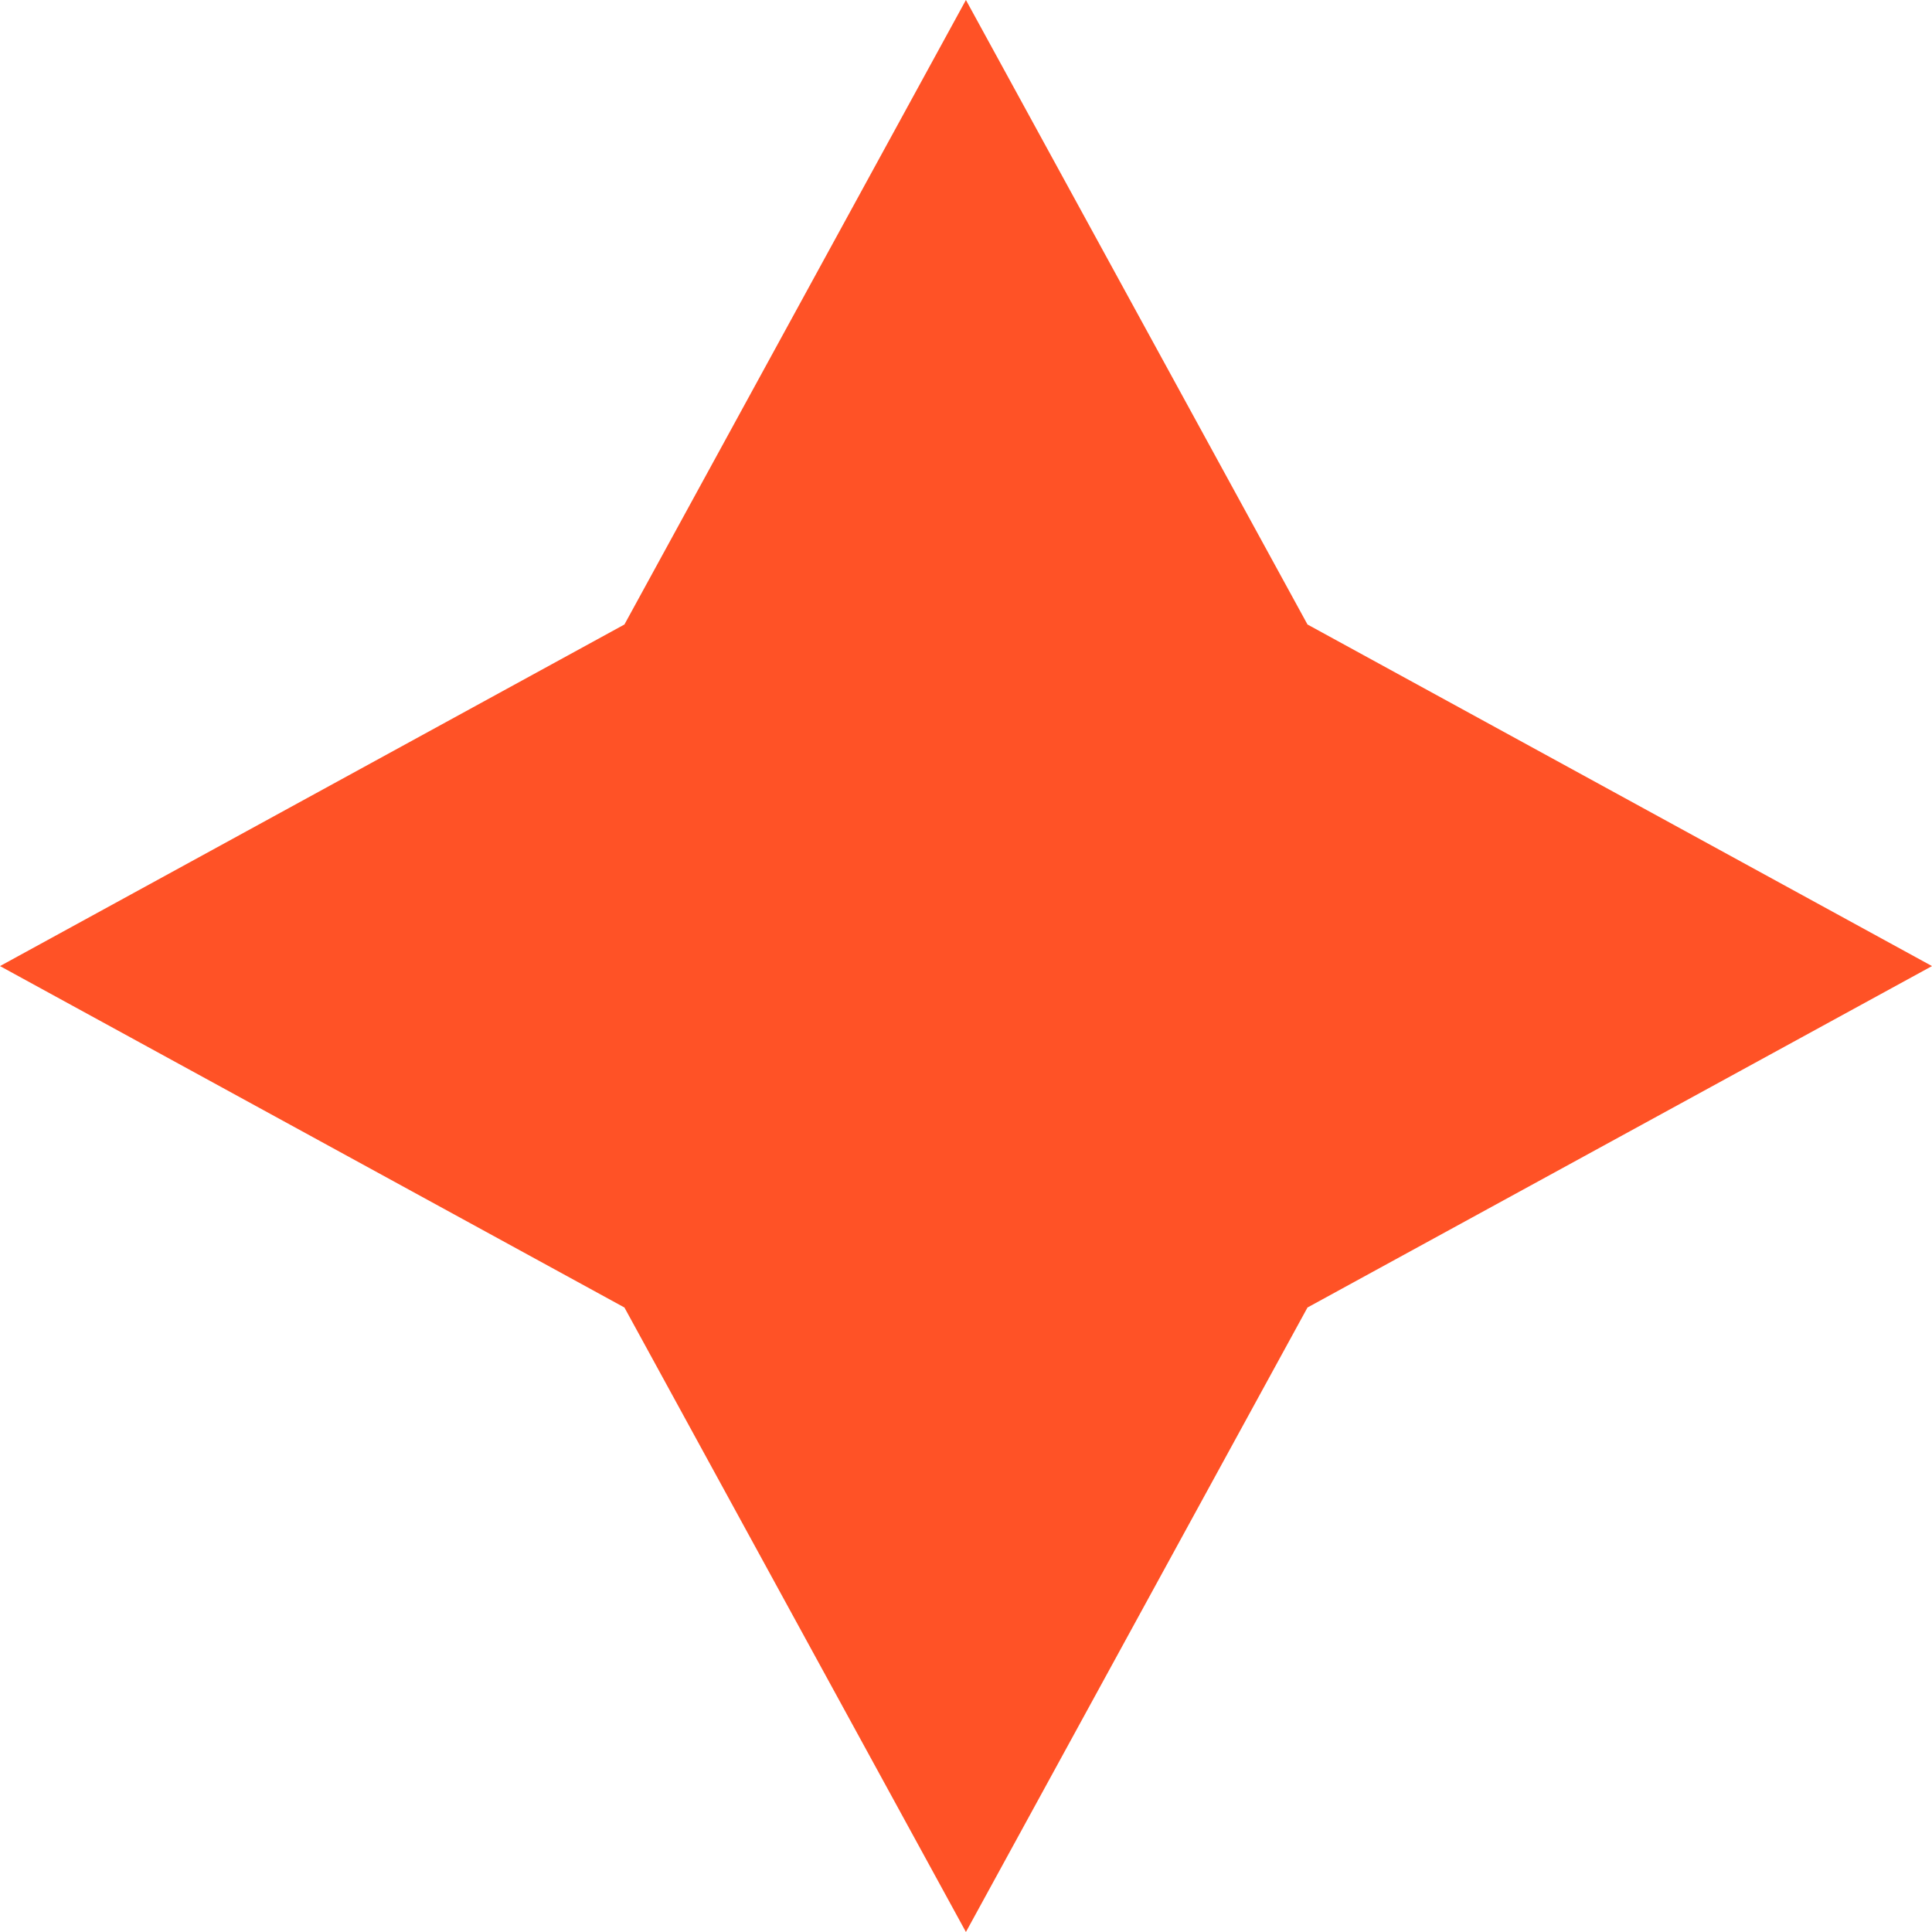
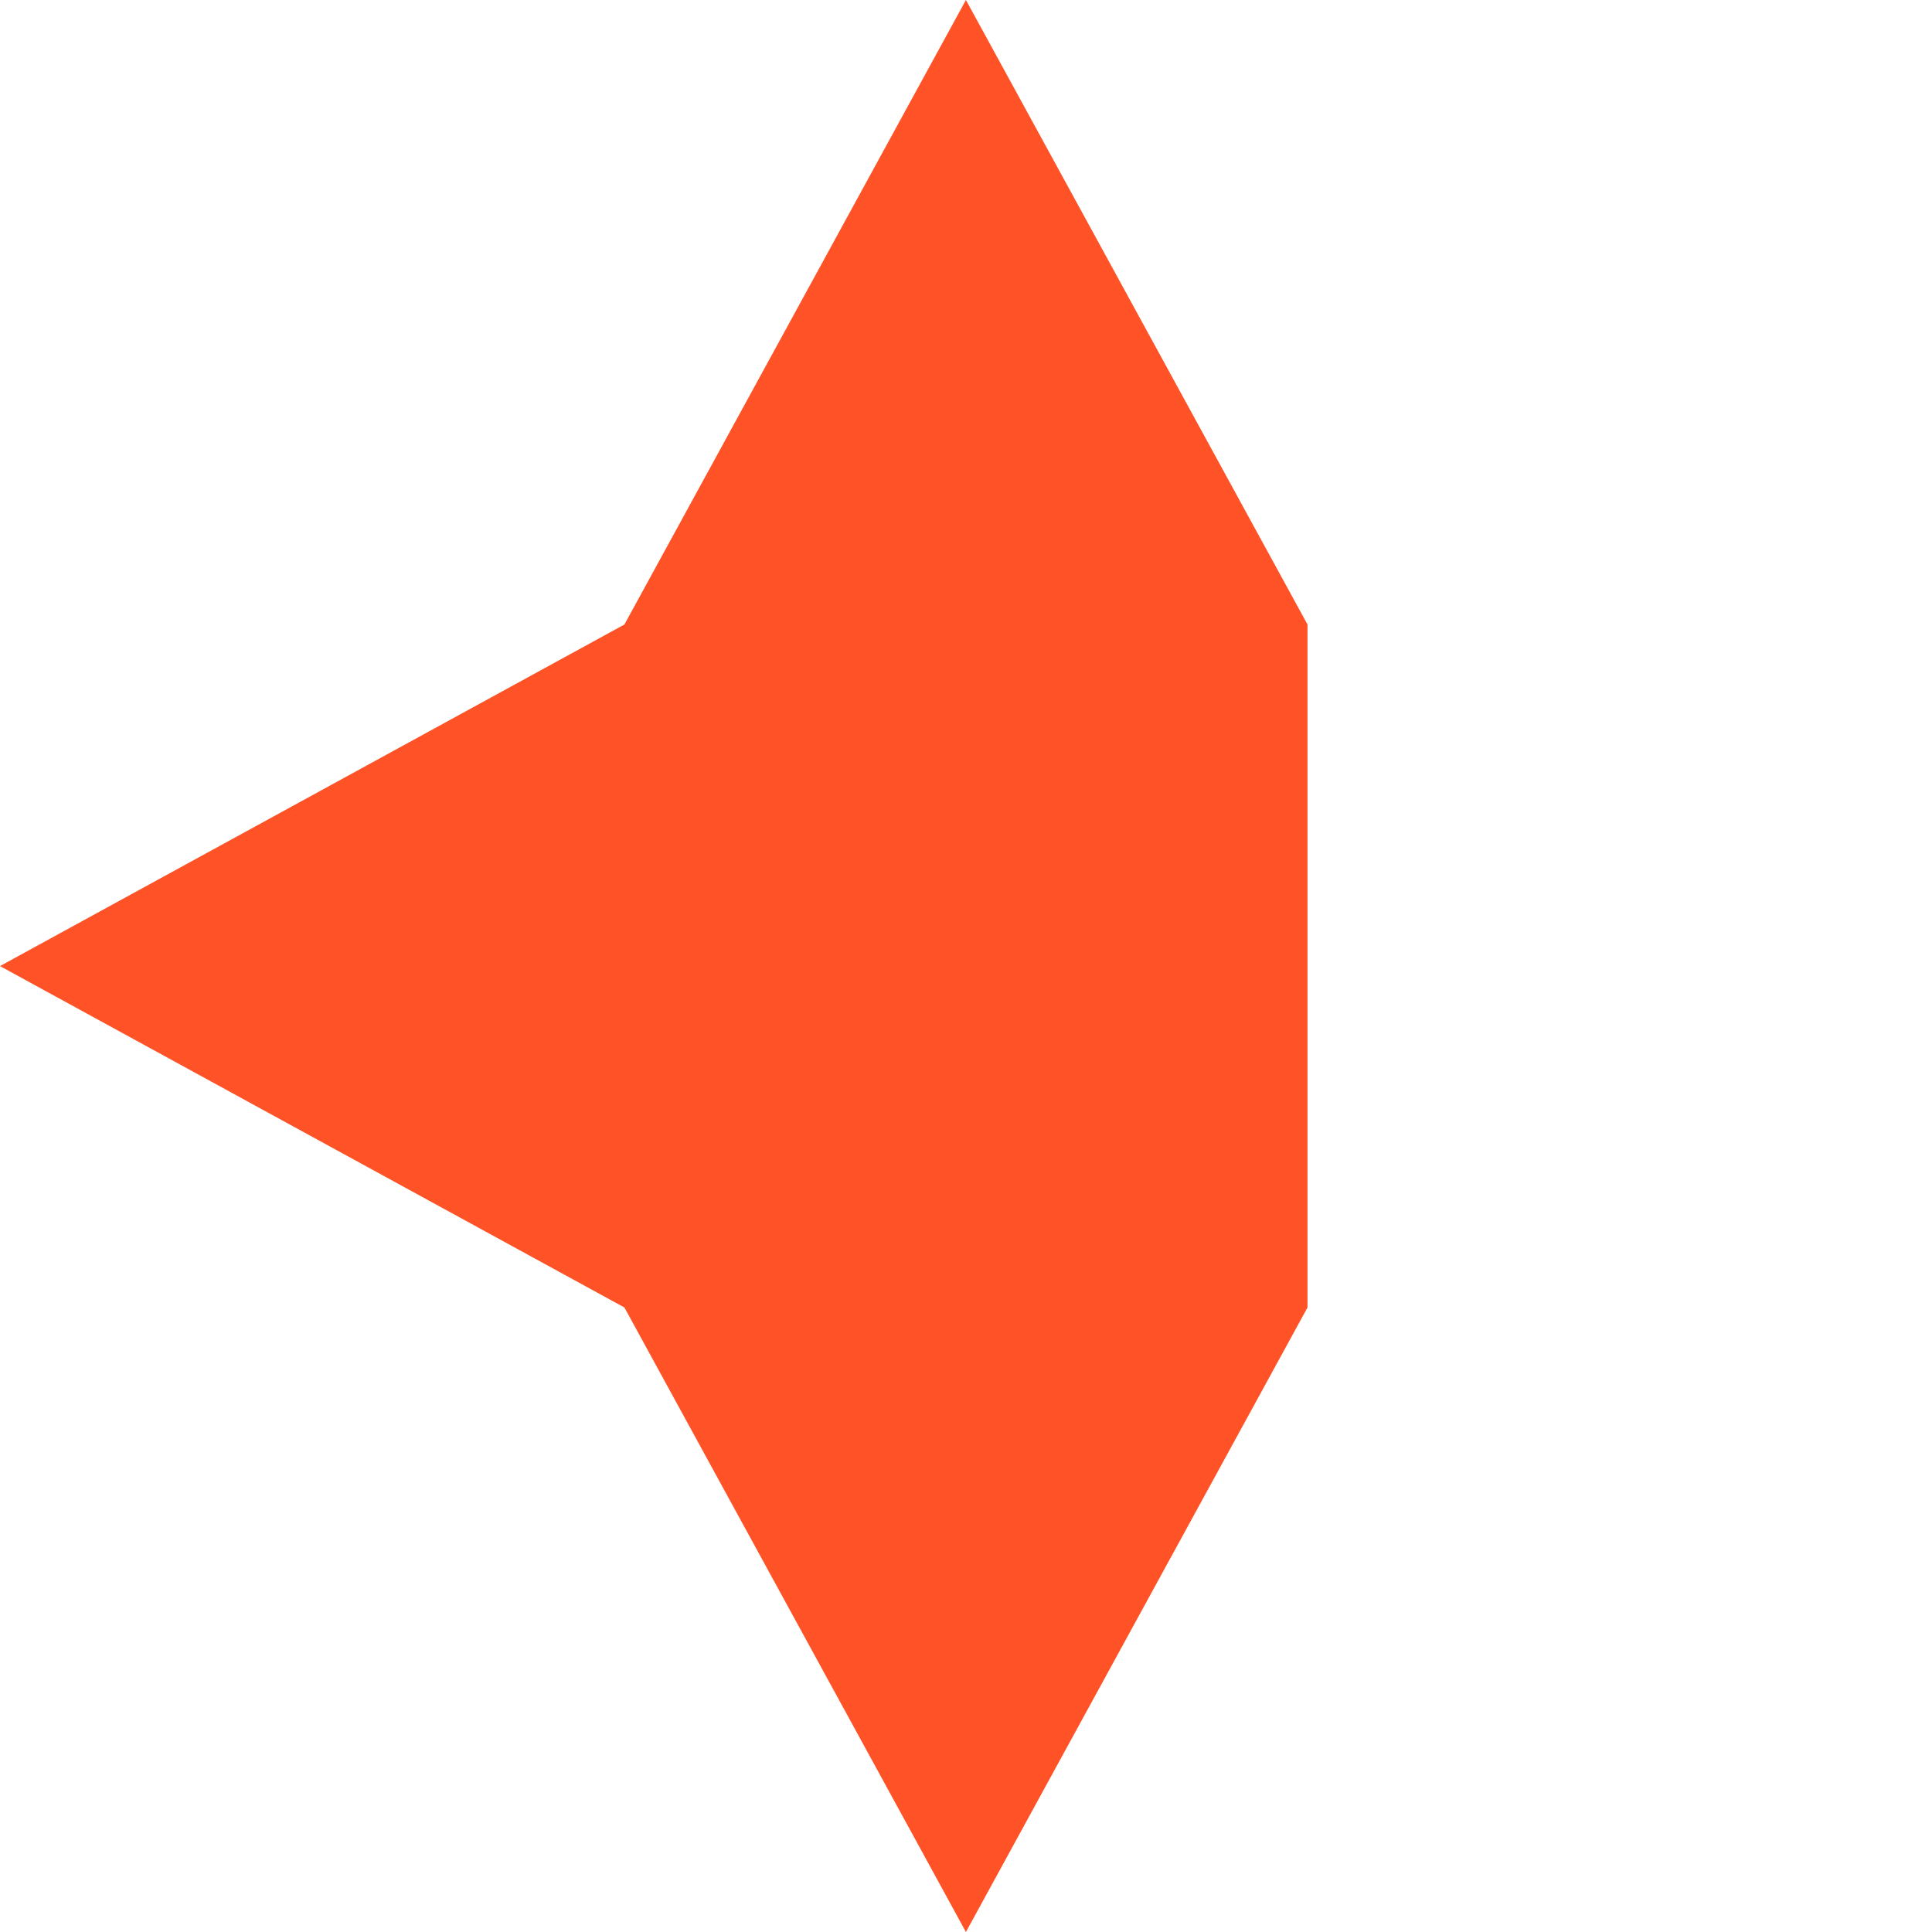
<svg xmlns="http://www.w3.org/2000/svg" width="25" height="25" viewBox="0 0 25 25" fill="none">
-   <path d="M12.499 -1.90735e-06L16.919 8.081L25 12.501L16.919 16.919L12.499 25L8.08 16.919L0 12.501L8.08 8.081L12.499 -1.90735e-06Z" fill="#FF5226" />
+   <path d="M12.499 -1.90735e-06L16.919 8.081L16.919 16.919L12.499 25L8.08 16.919L0 12.501L8.08 8.081L12.499 -1.90735e-06Z" fill="#FF5226" />
</svg>